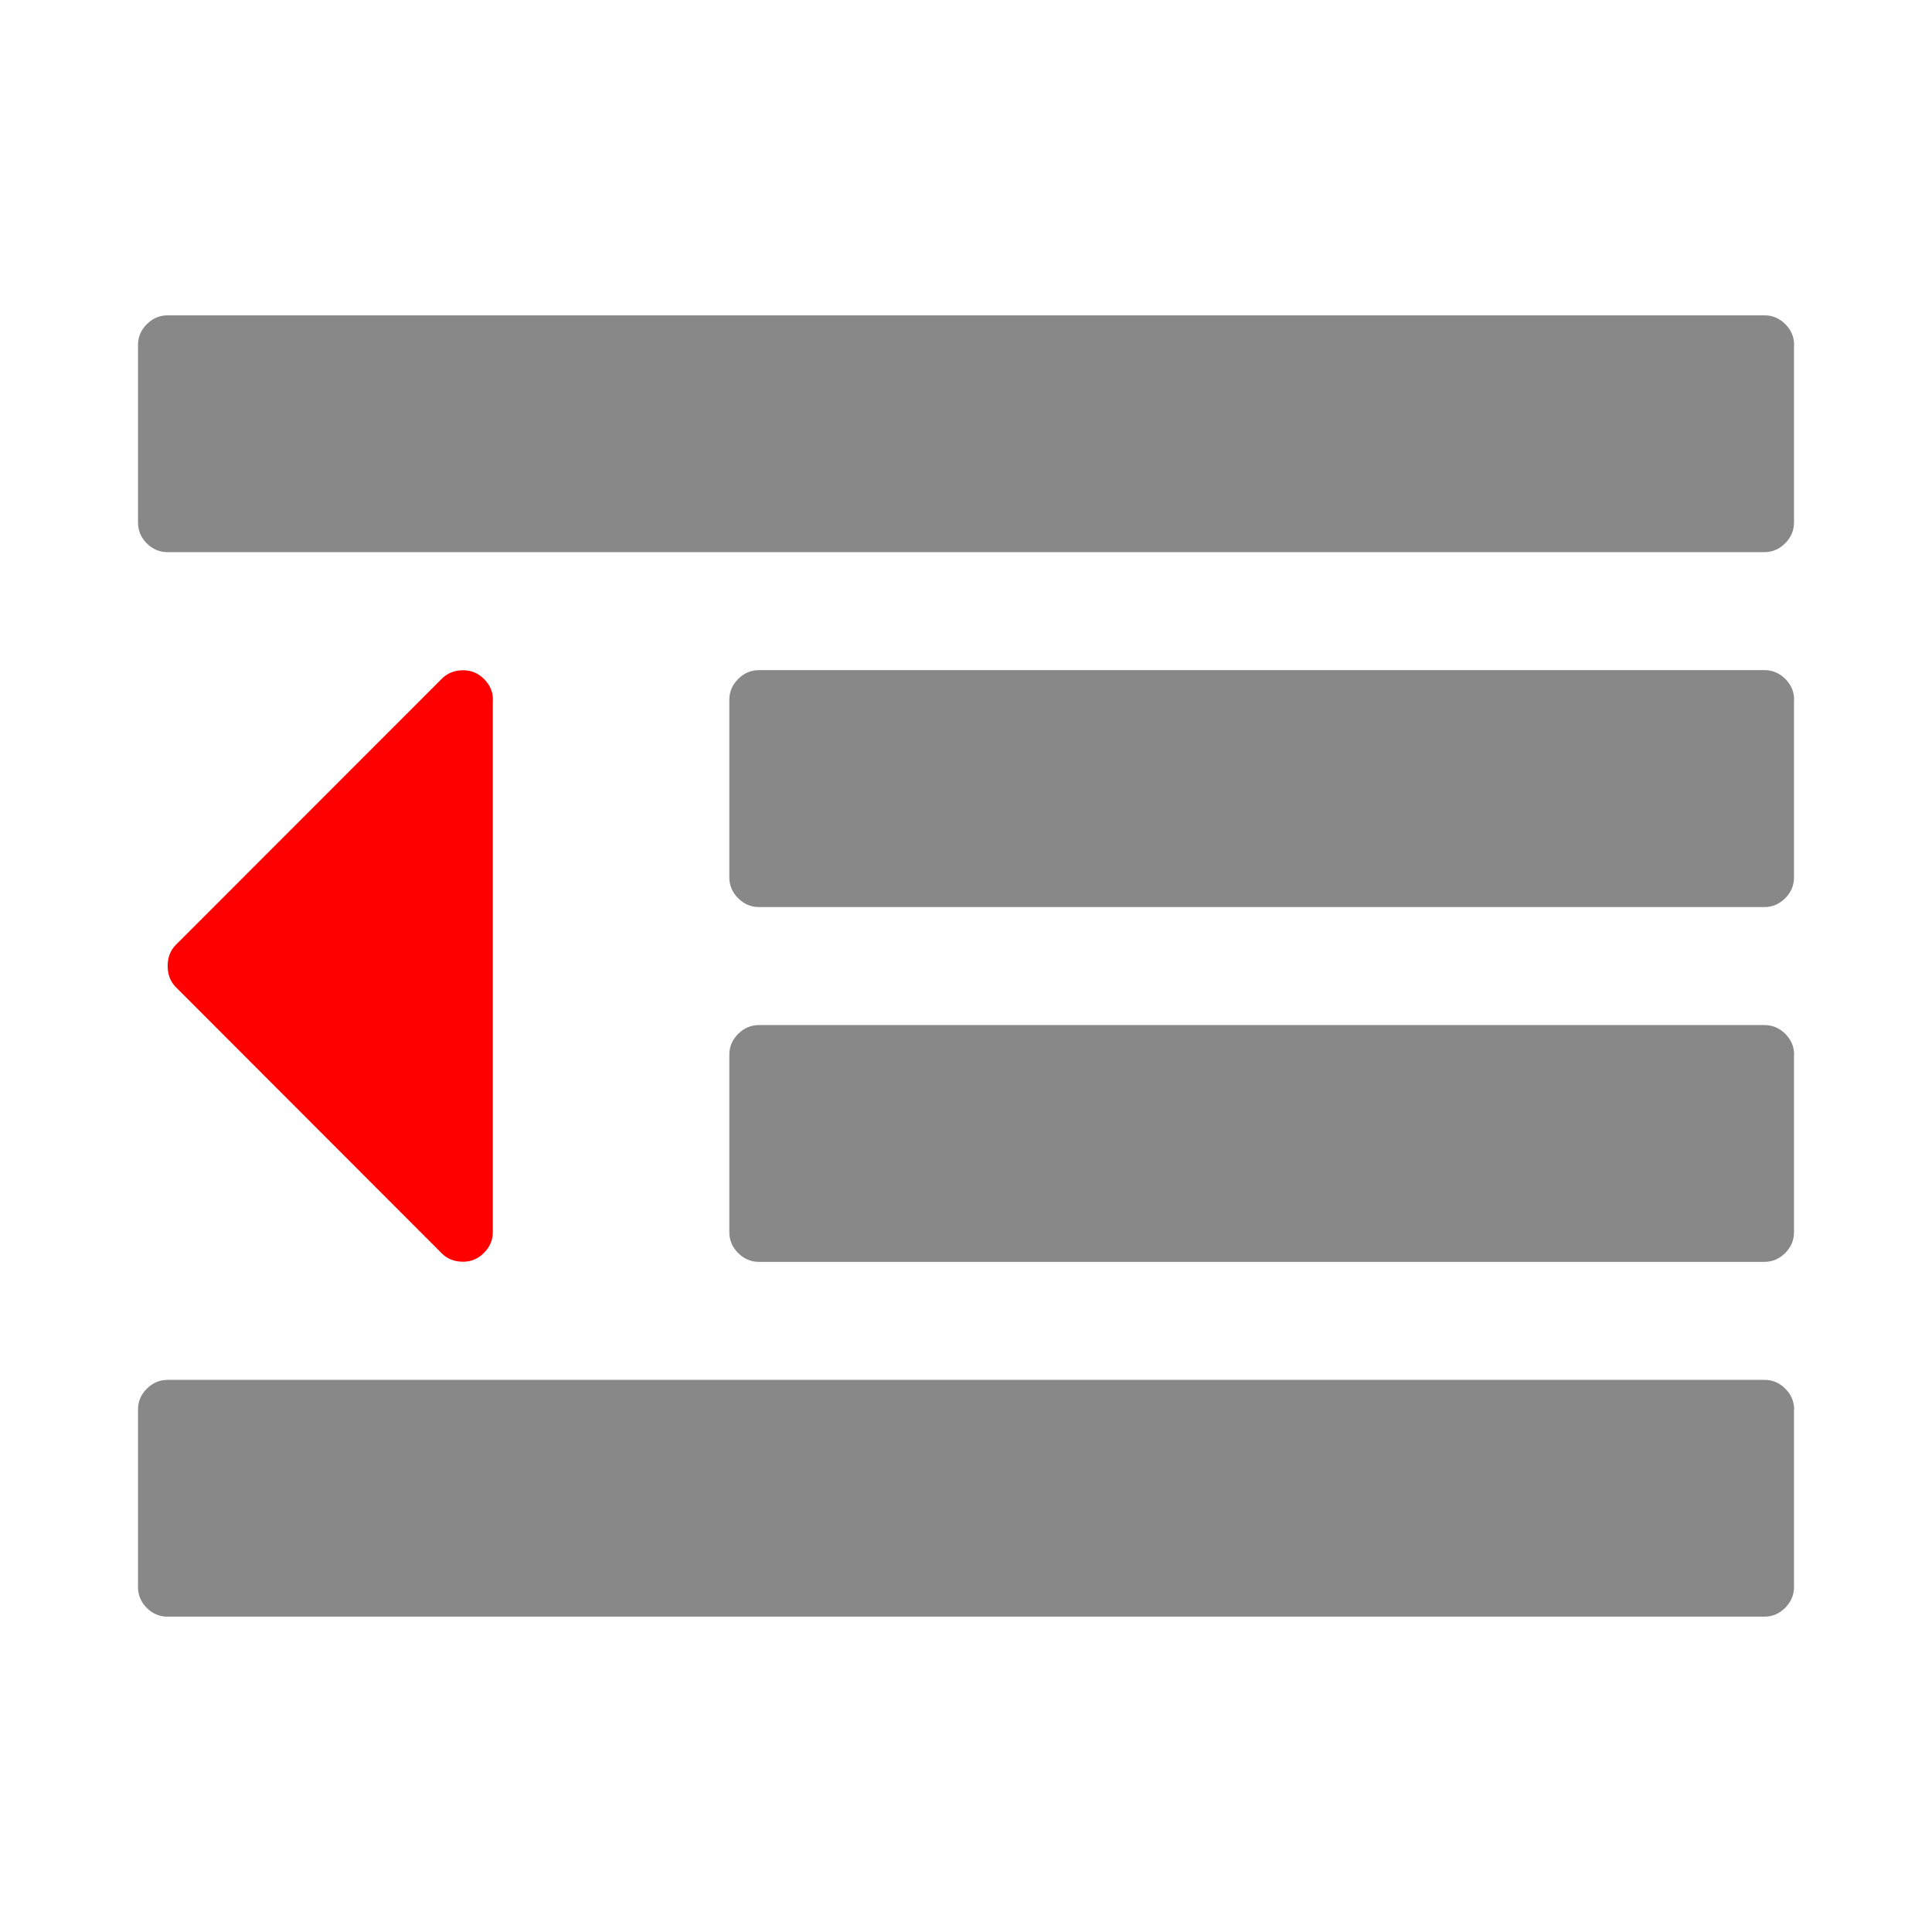
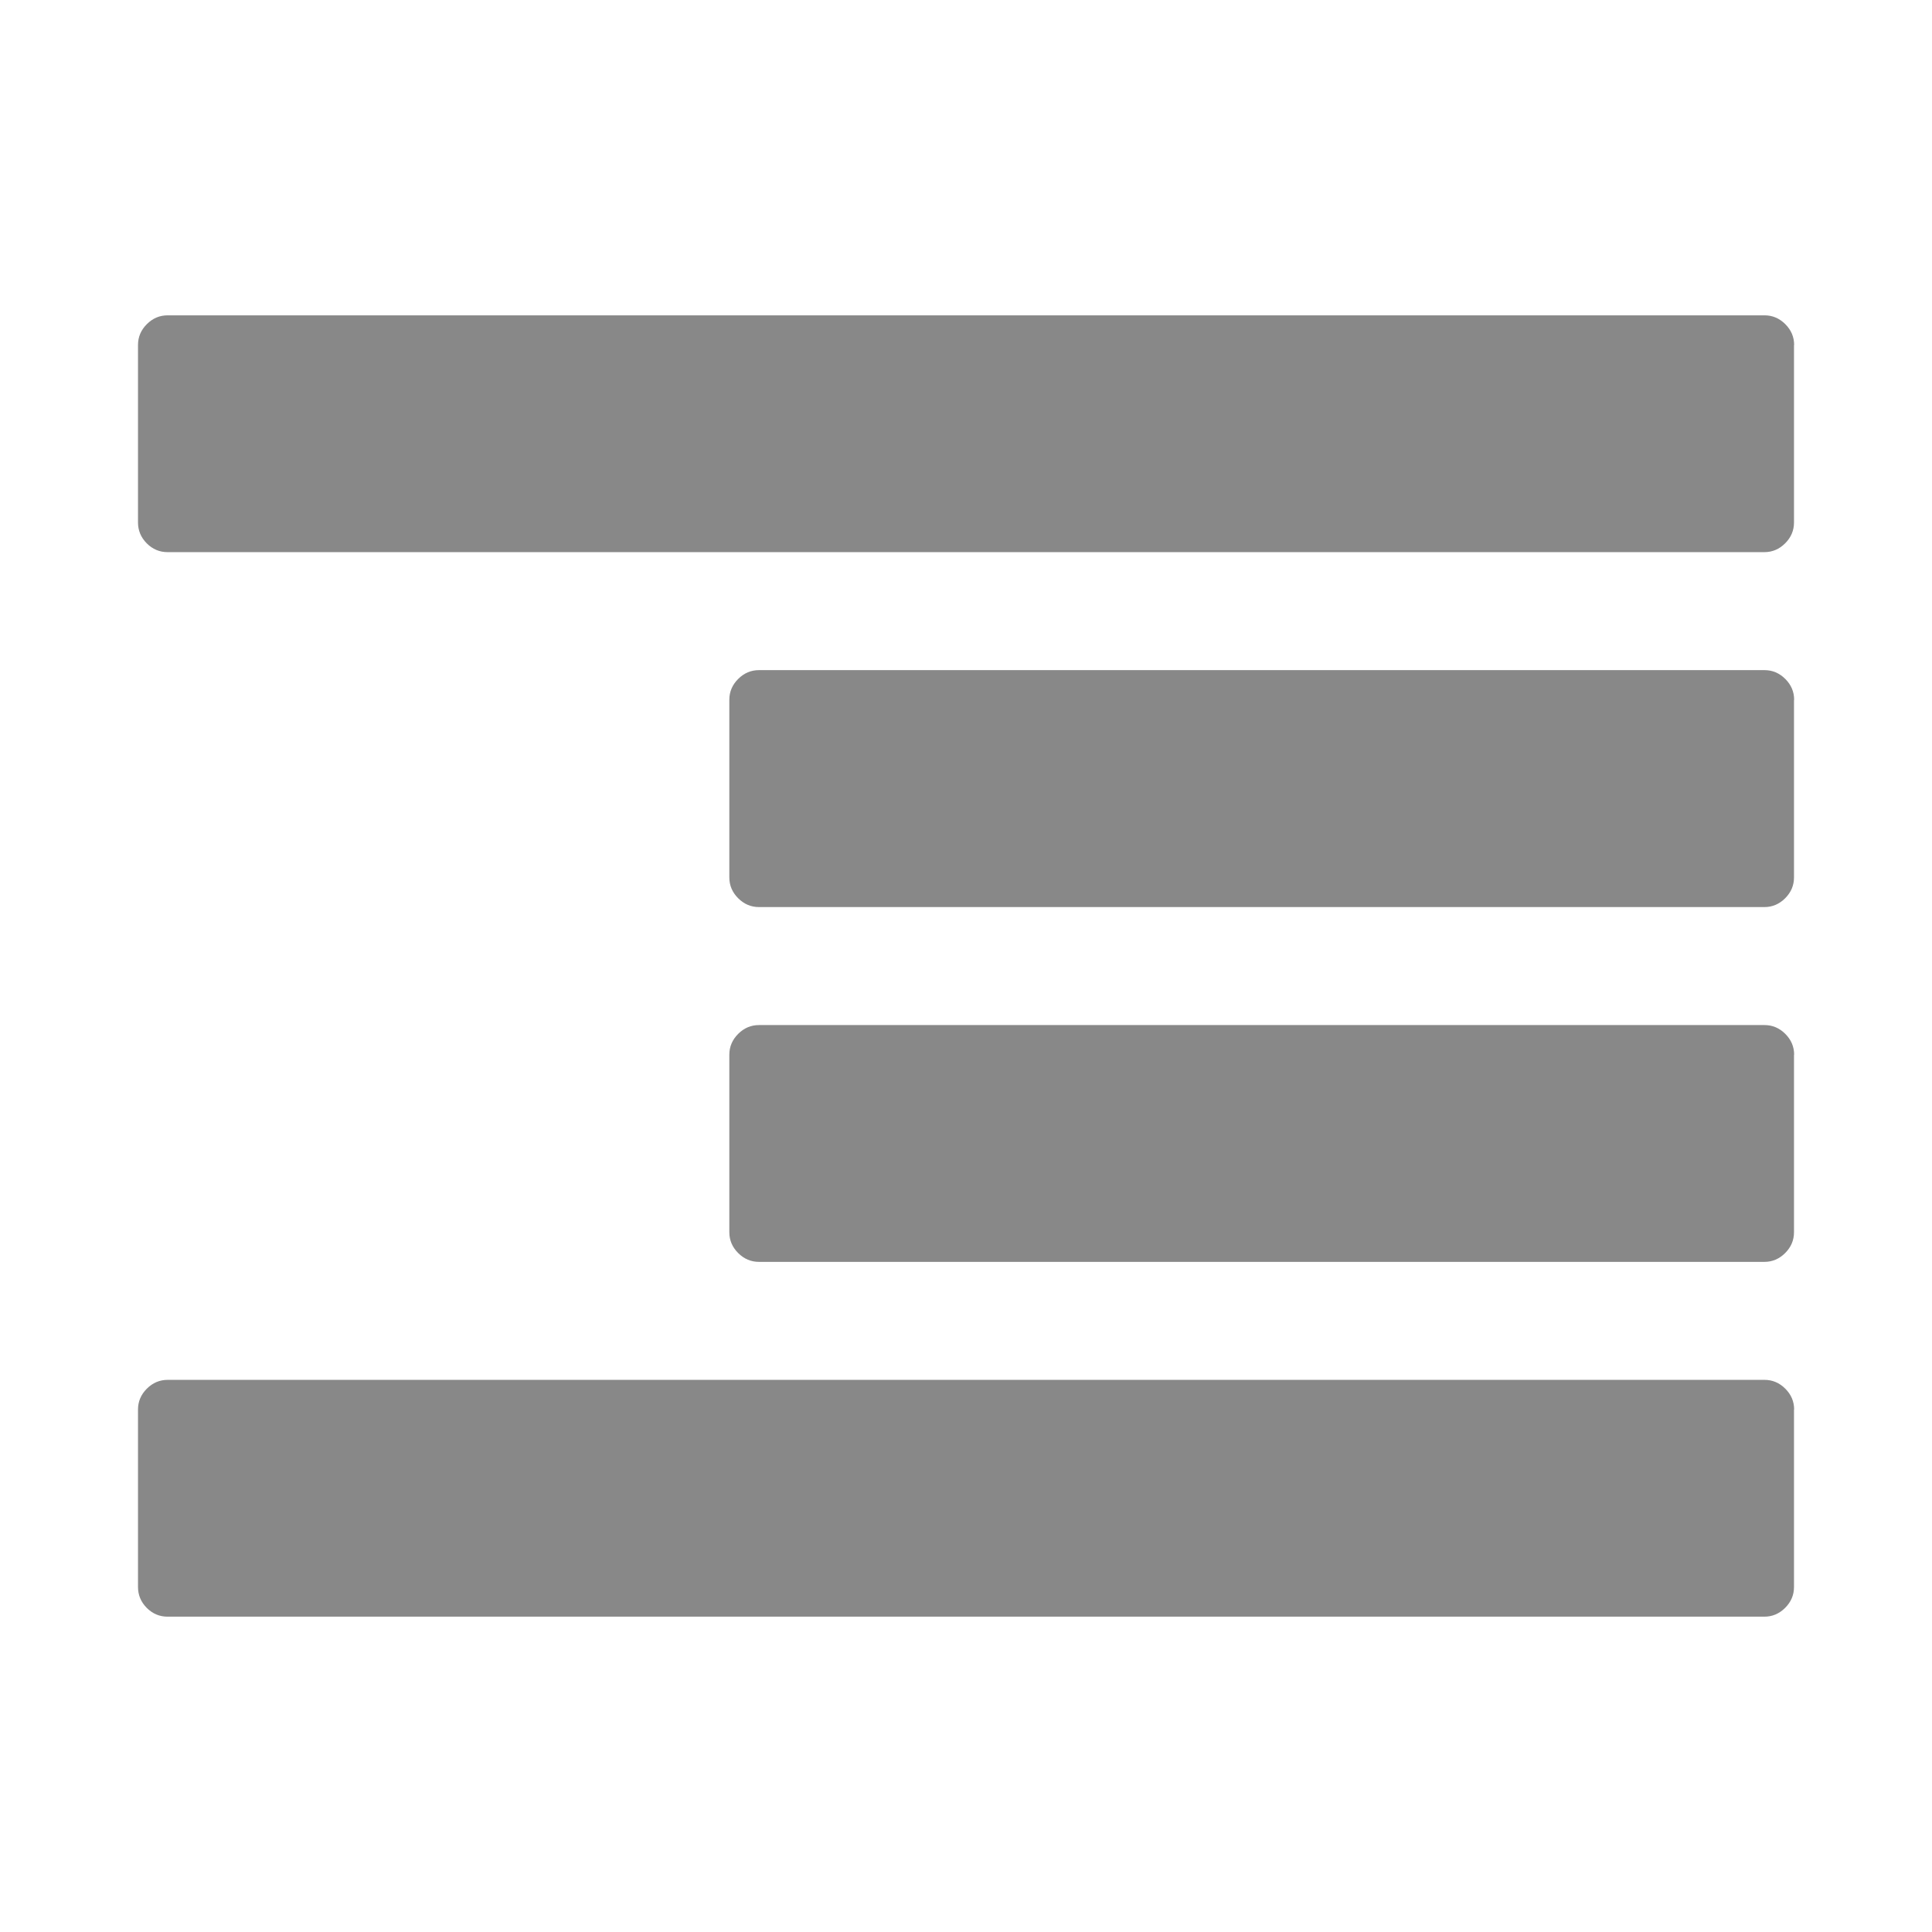
<svg xmlns="http://www.w3.org/2000/svg" width="800px" height="800px" viewBox="0 0 14 14" role="img" focusable="false" aria-hidden="true">
-   <path fill="#f00" d="M3.571 5.071v3.857q0 .087-.064.151-.064.064-.151.064-.094 0-.154-.06L1.275 7.154q-.06-.06-.06-.154 0-.094.06-.154L3.203 4.917q.06-.06.154-.06.087 0 .151.064.064.064.064.151z" />
  <path fill="#888" d="M13 10.214V11.5q0 .087-.064.151-.064.064-.151.064H1.214q-.087 0-.151-.064Q1 11.587 1 11.5v-1.286q0-.087.064-.151.064-.064.151-.064h11.571q.087 0 .151.064.064.064.064.151zm0-2.571v1.286q0 .087-.064.151-.064.064-.151.064H5.5q-.087 0-.151-.064-.064-.064-.064-.151V7.643q0-.087.064-.151.064-.064.151-.064h7.286q.087 0 .151.064.064.064.064.151zm0-2.571v1.286q0 .087-.064.151-.064.064-.151.064H5.5q-.087 0-.151-.064-.064-.064-.064-.151V5.071q0-.087.064-.151.064-.064.151-.064h7.286q.087 0 .151.064.064.064.064.151zM13 2.5v1.286q0 .087-.064.151-.064.064-.151.064H1.214q-.087 0-.151-.064Q1 3.873 1 3.786V2.5q0-.087.064-.151.064-.064.151-.064h11.571q.087 0 .151.064.064.064.064.151z" />
</svg>